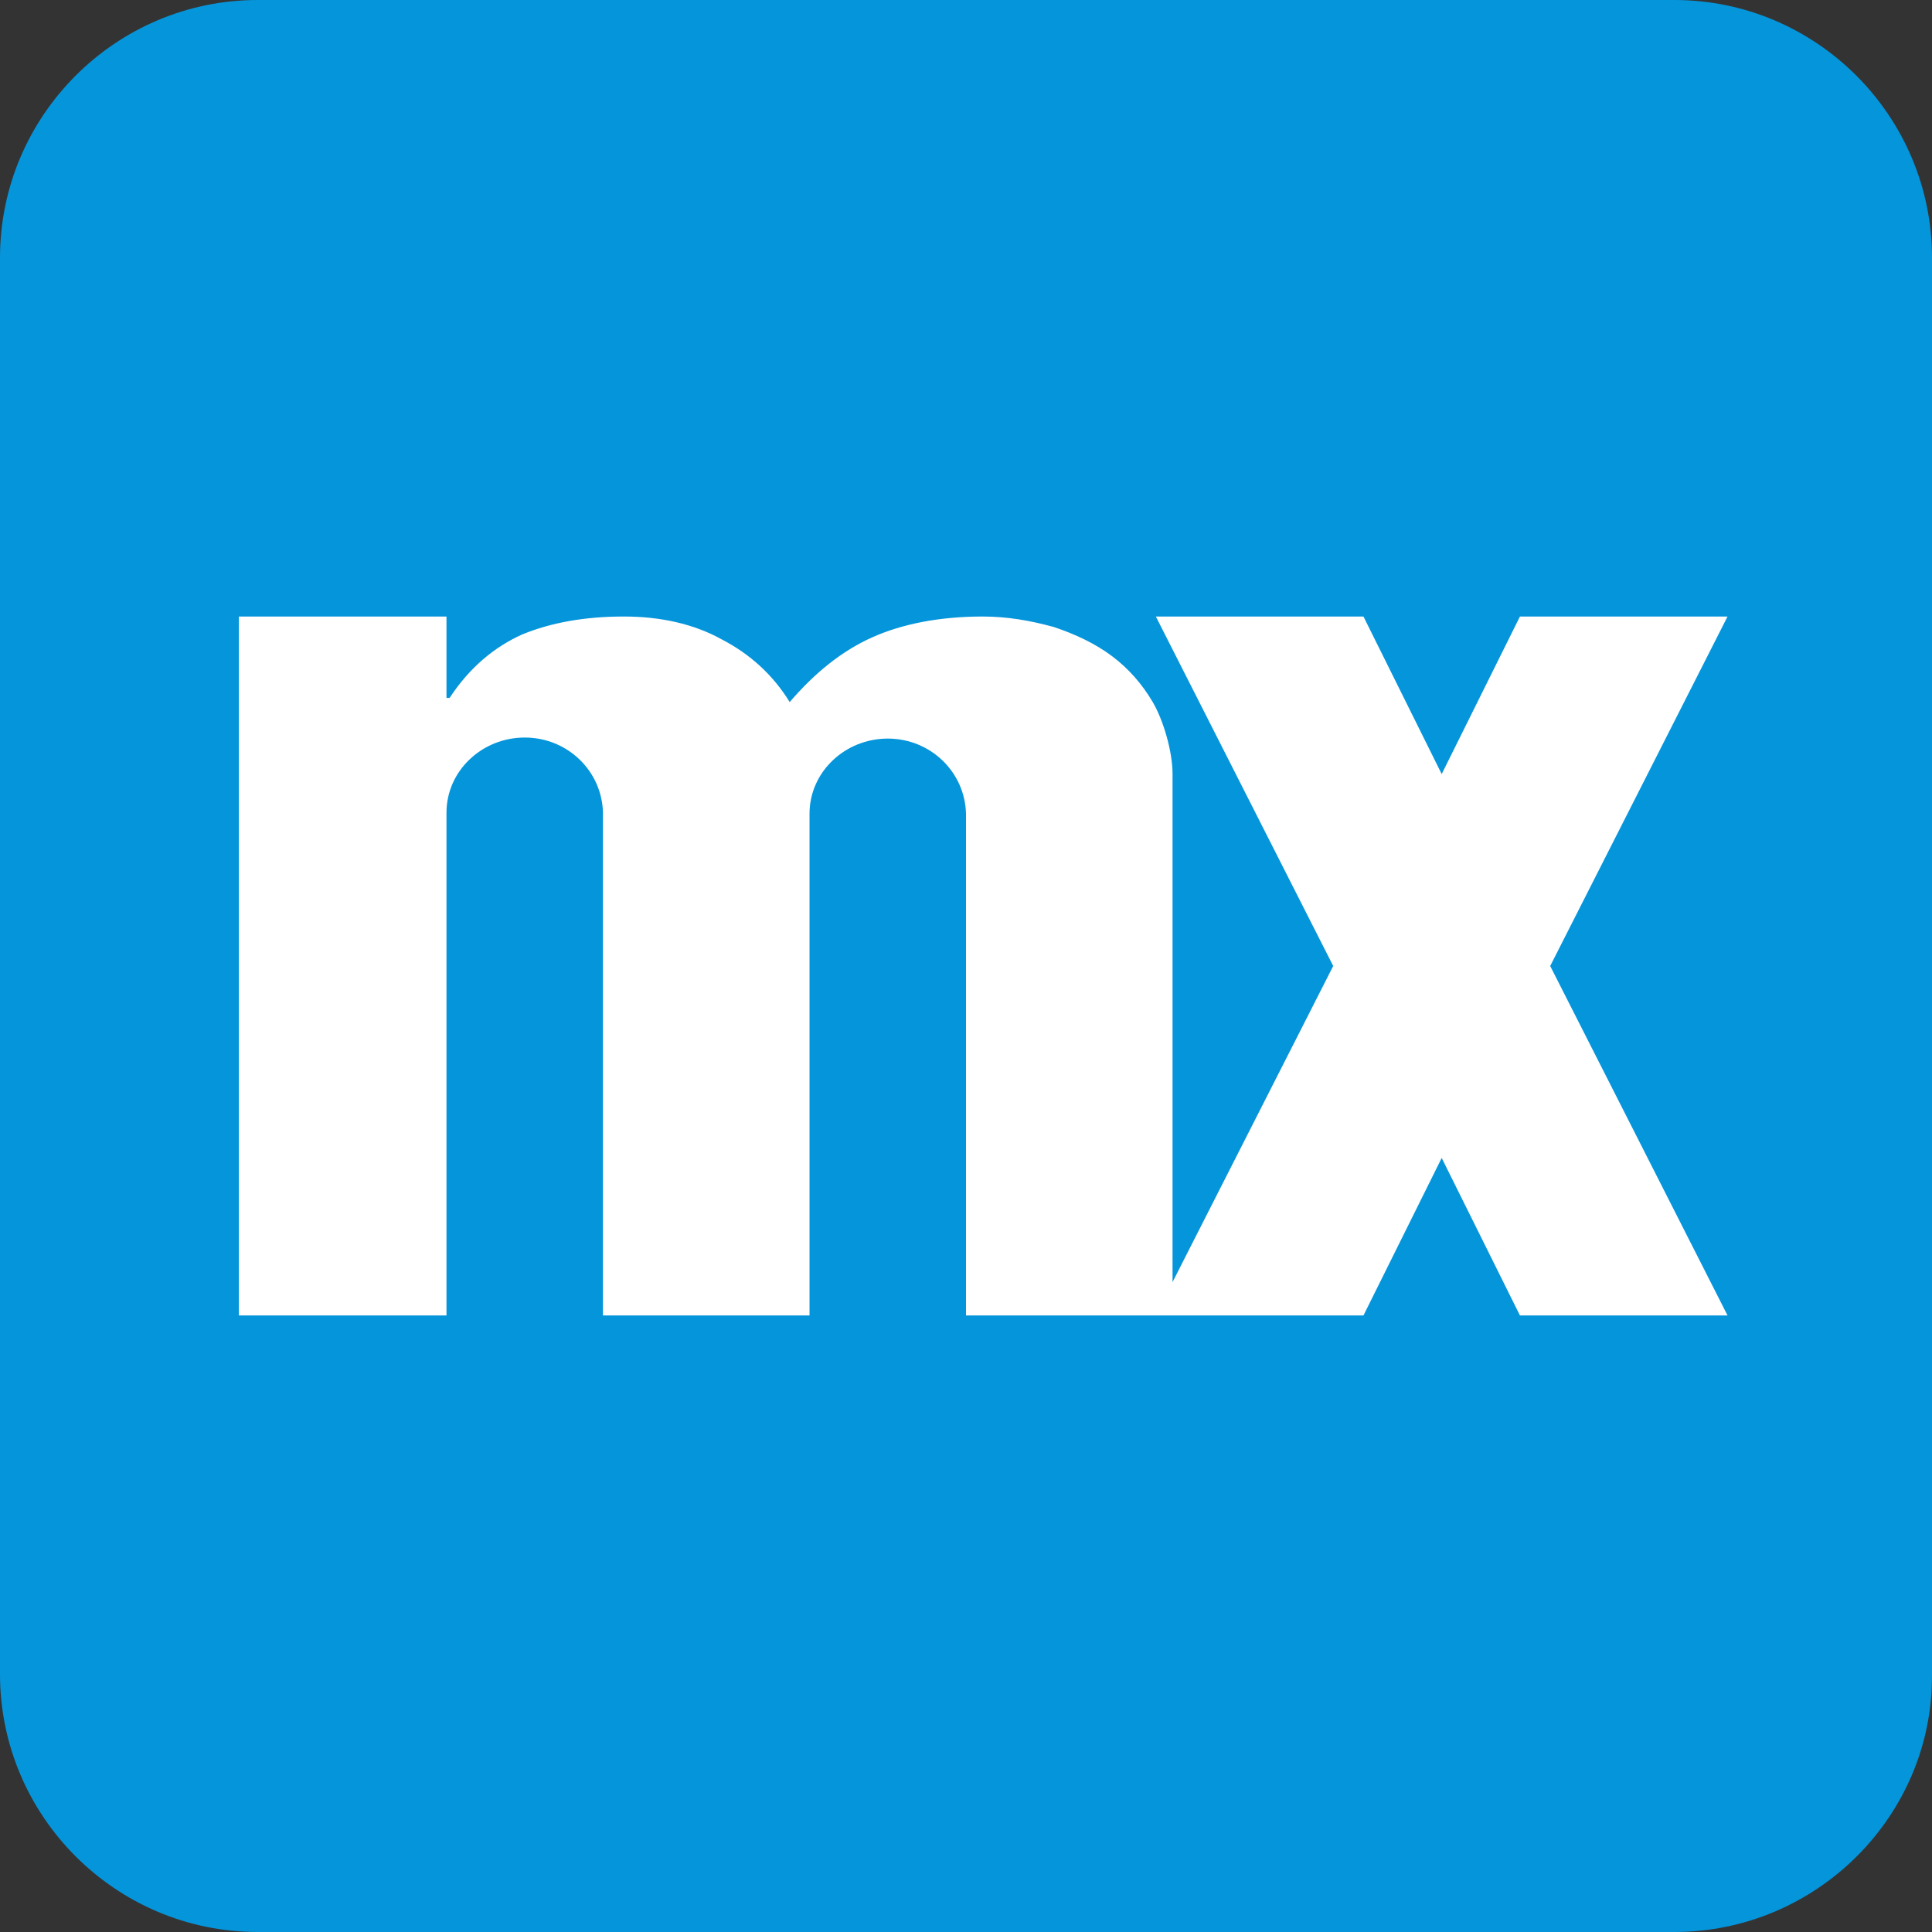
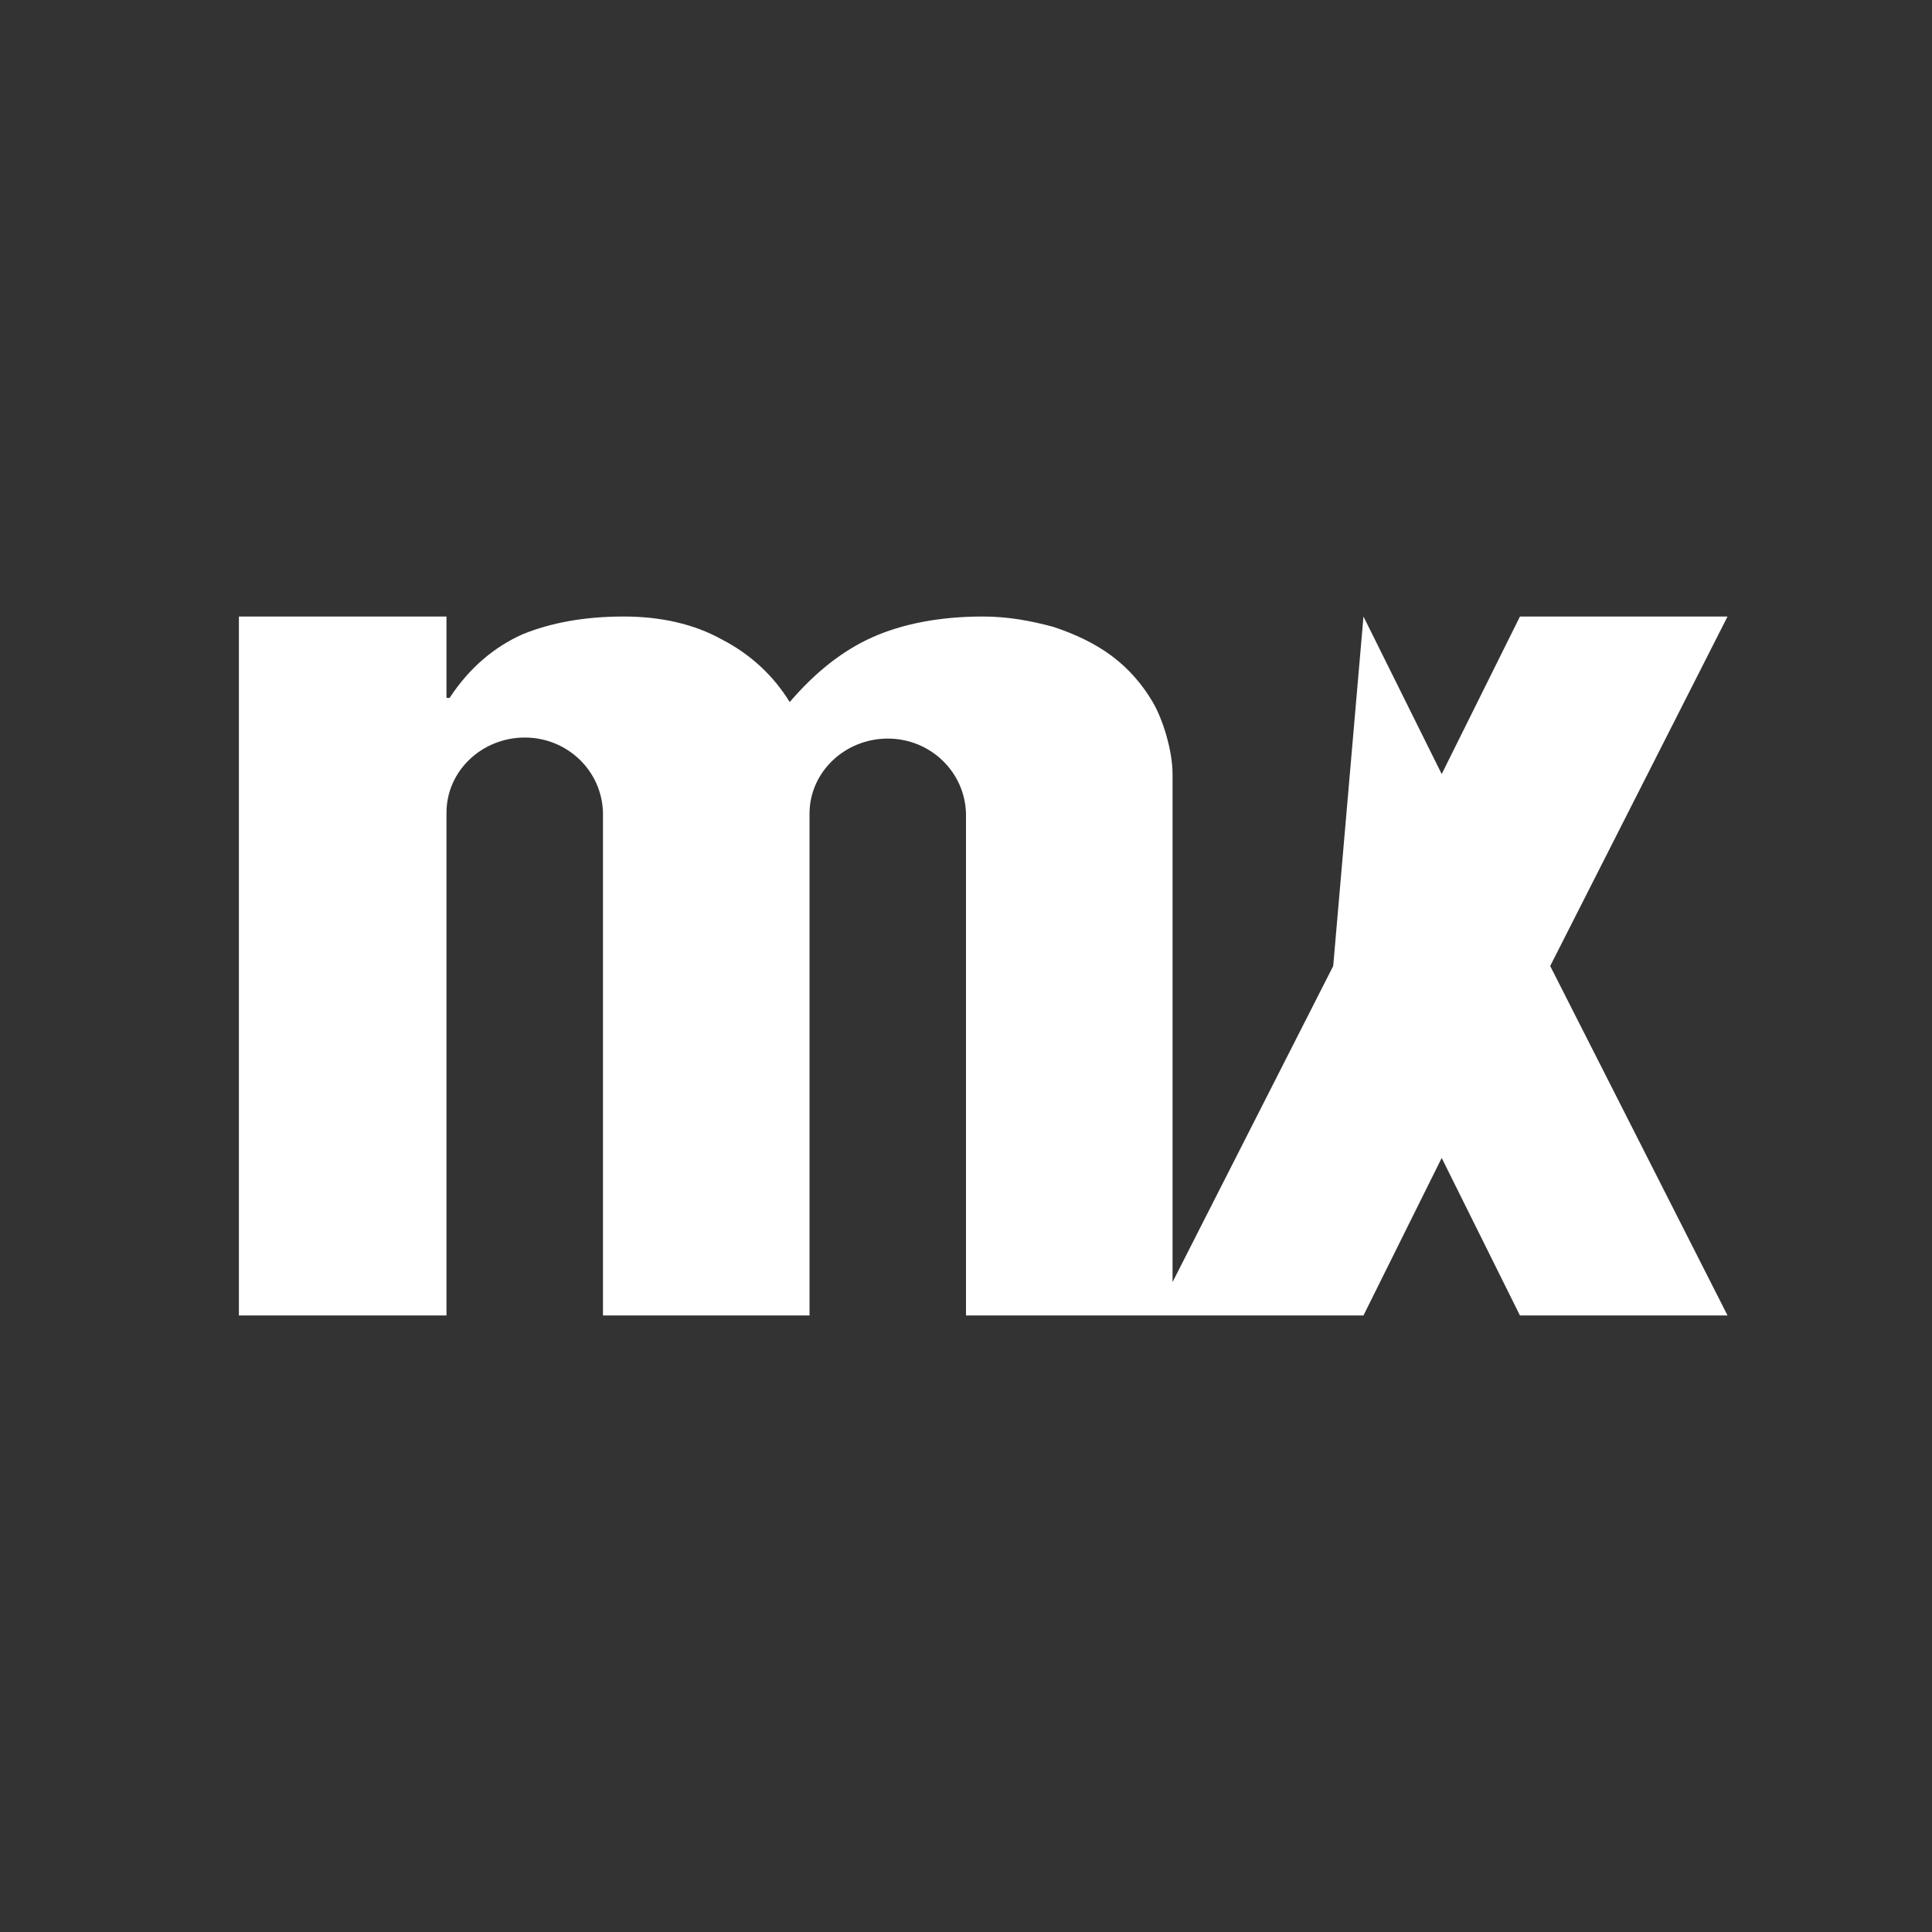
<svg xmlns="http://www.w3.org/2000/svg" width="100" height="100" viewBox="0 0 100 100" fill="none">
  <rect x="0" y="0" width="100" height="100" fill="#333333" stroke="none" />
-   <path d="M86.663 100H13.337C5.994 100 0 94.007 0 86.663V13.337C0 5.994 5.994 0 13.337 0H86.663C94.007 0 100 5.994 100 13.337V86.663C100.054 94.007 94.007 100 86.663 100Z" fill="#0595DB" />
-   <path d="M89.417 31.911H78.672L74.622 40.065L70.573 31.911H59.827L69.007 50L60.691 66.361V49.892V44.33V41.631V40.065C60.691 38.877 60.205 37.257 59.665 36.339C59.126 35.421 58.423 34.611 57.56 33.963C56.696 33.315 55.67 32.829 54.536 32.451C53.348 32.127 52.16 31.911 50.864 31.911C48.65 31.911 46.706 32.289 45.141 32.991C43.575 33.693 42.171 34.827 40.875 36.339C40.011 34.935 38.823 33.855 37.365 33.099C35.907 32.289 34.179 31.911 32.29 31.911C30.238 31.911 28.51 32.235 27.052 32.829C25.594 33.477 24.298 34.557 23.272 36.123H23.11V31.911H12.365V68.088H23.11V44.006C23.11 43.952 23.11 43.844 23.11 43.79V42.063C23.11 39.903 24.946 38.175 27.16 38.175C29.374 38.175 31.156 39.903 31.21 42.063V43.844C31.21 43.898 31.21 43.952 31.21 44.006V68.088H41.685H41.901V49.892V44.33V43.898V42.386V42.117C41.901 39.957 43.737 38.229 45.95 38.229C48.164 38.229 49.946 39.957 50 42.117V43.898V68.088H59.827H70.573L74.622 59.935L78.672 68.088H89.417L80.238 50L89.417 31.911Z" fill="white" />
+   <path d="M89.417 31.911H78.672L74.622 40.065L70.573 31.911L69.007 50L60.691 66.361V49.892V44.33V41.631V40.065C60.691 38.877 60.205 37.257 59.665 36.339C59.126 35.421 58.423 34.611 57.56 33.963C56.696 33.315 55.67 32.829 54.536 32.451C53.348 32.127 52.16 31.911 50.864 31.911C48.65 31.911 46.706 32.289 45.141 32.991C43.575 33.693 42.171 34.827 40.875 36.339C40.011 34.935 38.823 33.855 37.365 33.099C35.907 32.289 34.179 31.911 32.29 31.911C30.238 31.911 28.51 32.235 27.052 32.829C25.594 33.477 24.298 34.557 23.272 36.123H23.11V31.911H12.365V68.088H23.11V44.006C23.11 43.952 23.11 43.844 23.11 43.79V42.063C23.11 39.903 24.946 38.175 27.16 38.175C29.374 38.175 31.156 39.903 31.21 42.063V43.844C31.21 43.898 31.21 43.952 31.21 44.006V68.088H41.685H41.901V49.892V44.33V43.898V42.386V42.117C41.901 39.957 43.737 38.229 45.95 38.229C48.164 38.229 49.946 39.957 50 42.117V43.898V68.088H59.827H70.573L74.622 59.935L78.672 68.088H89.417L80.238 50L89.417 31.911Z" fill="white" />
</svg>